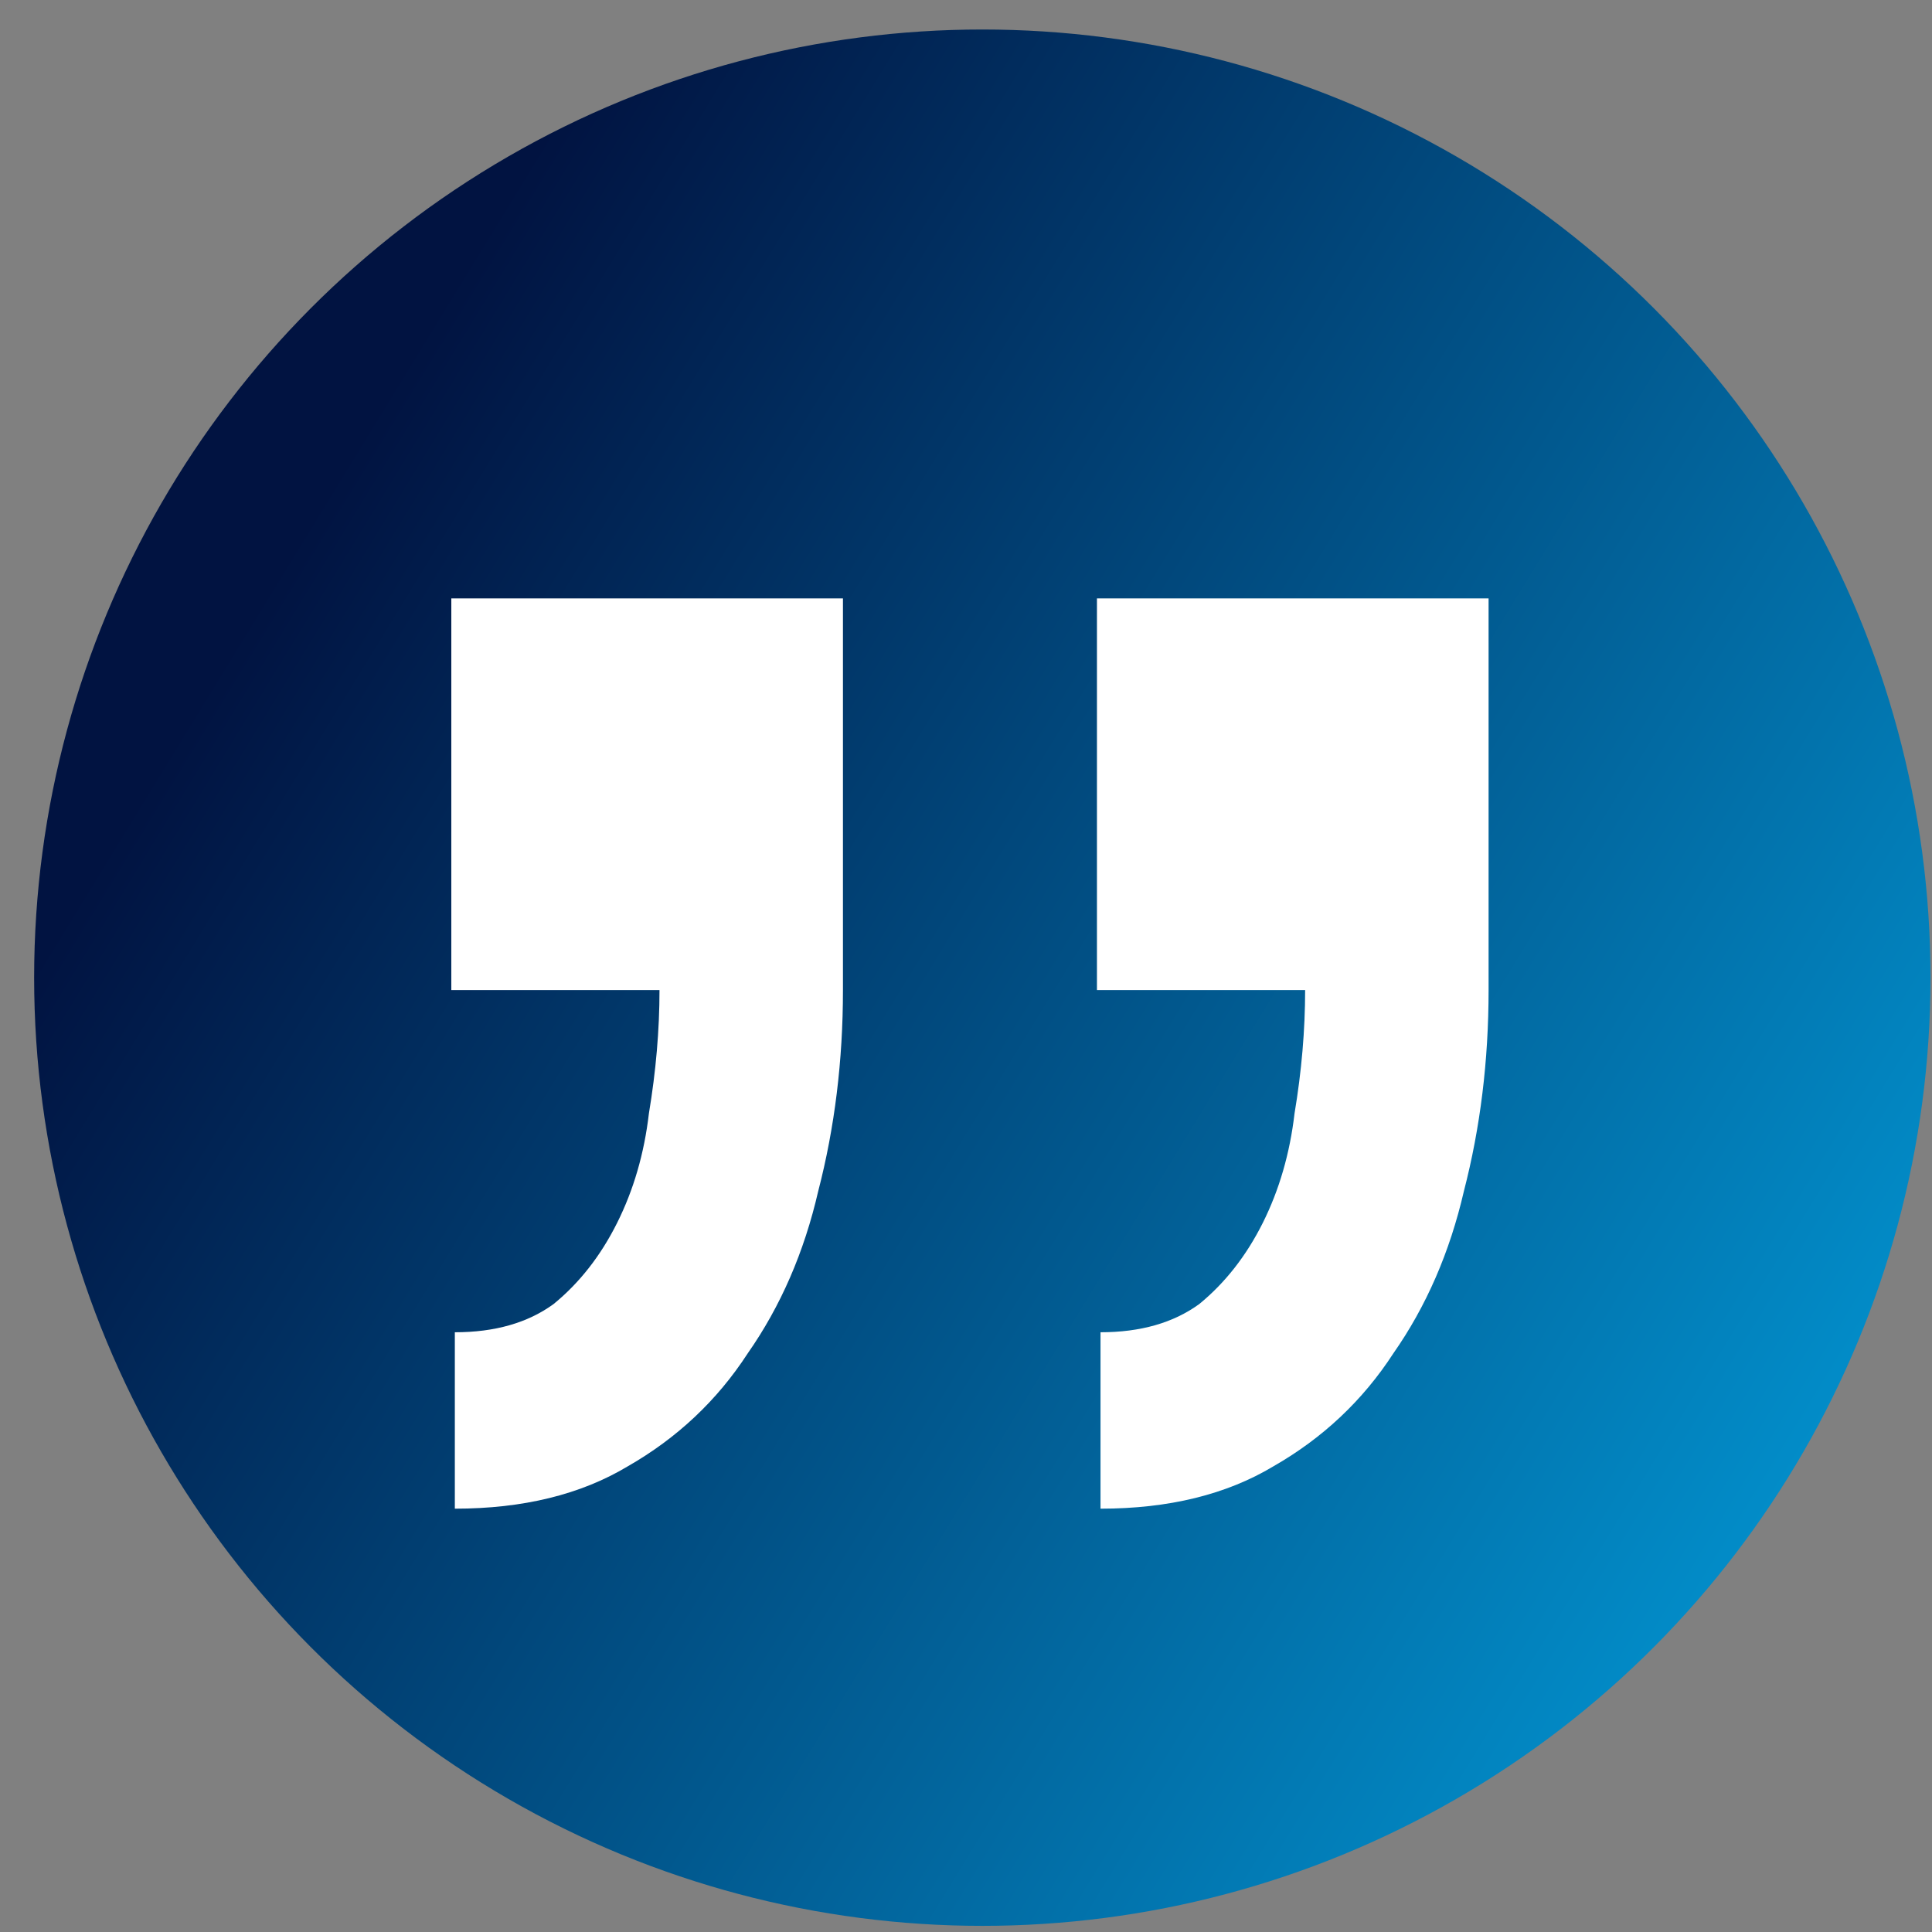
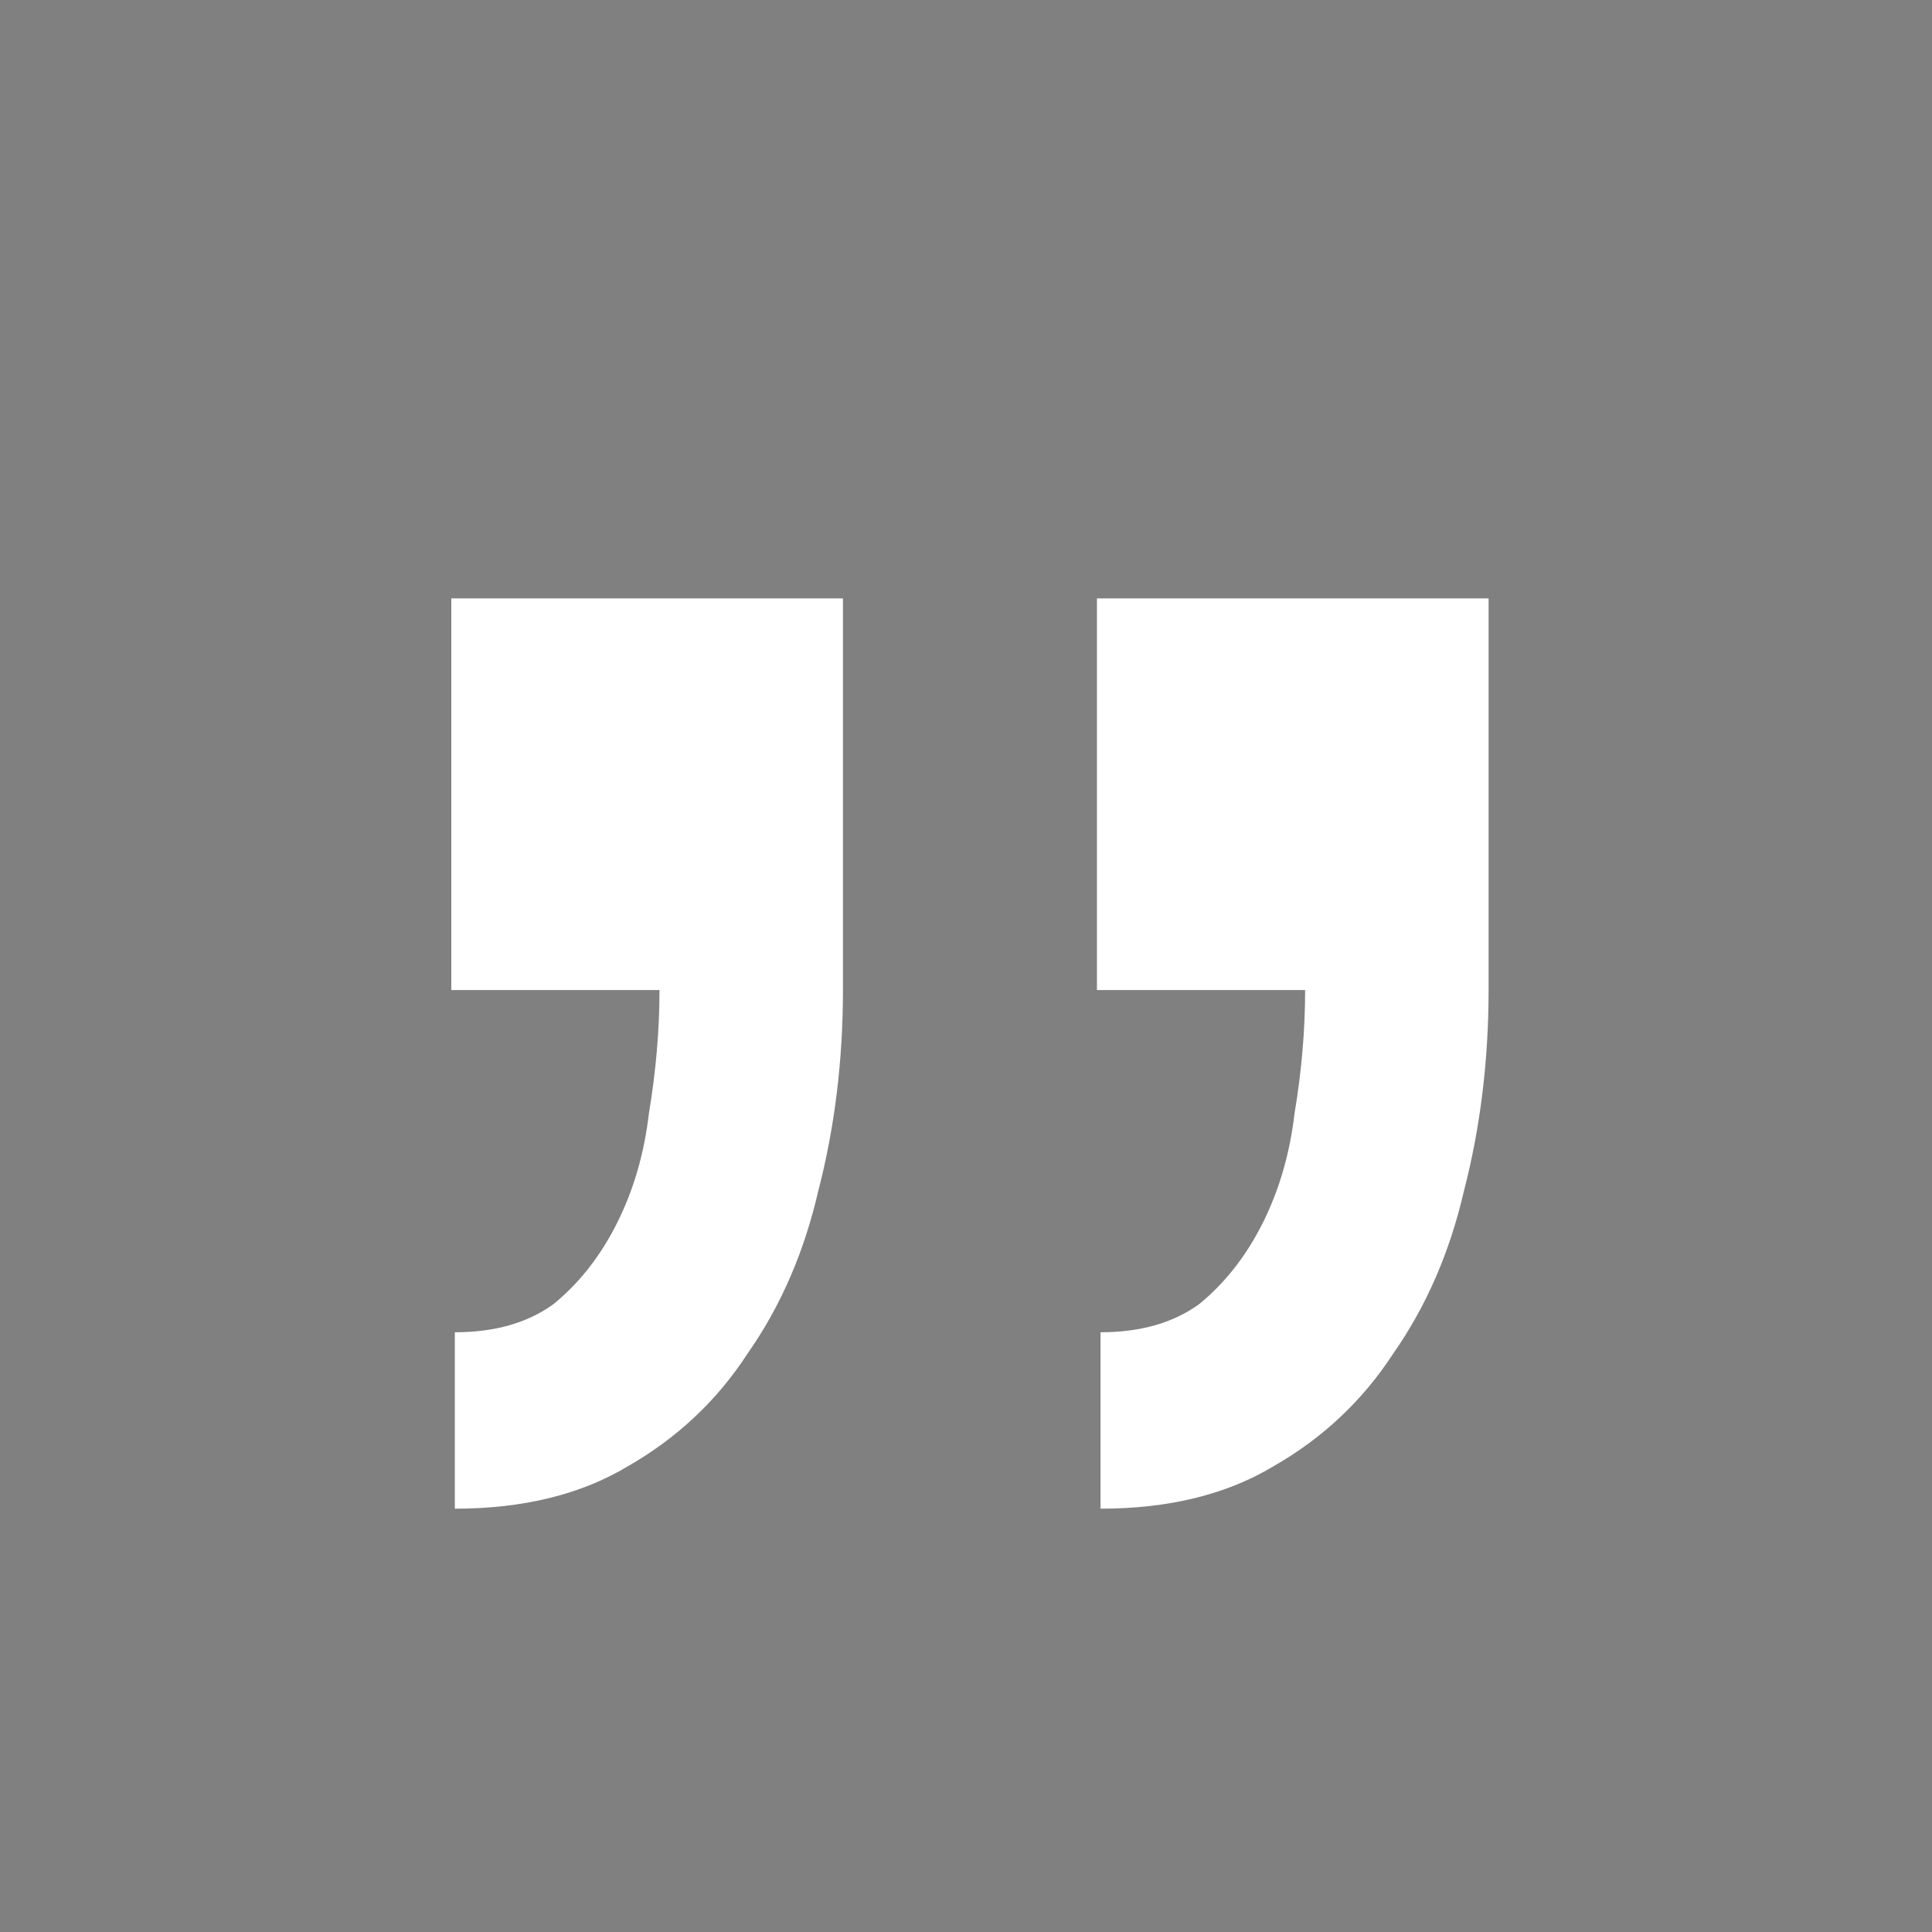
<svg xmlns="http://www.w3.org/2000/svg" width="45" height="45" viewBox="0 0 45 45" fill="none">
  <rect x="0" y="0" width="45" height="45" fill="#808080" stroke="none" />
-   <circle cx="22.88" cy="22.772" r="22.085" fill="url(#paint0_linear_0_561)" />
  <path d="M10.512 13.938H19.634V23.06C19.634 24.703 19.442 26.265 19.058 27.744C18.73 29.168 18.182 30.428 17.415 31.524C16.703 32.62 15.771 33.496 14.621 34.154C13.525 34.811 12.183 35.14 10.594 35.14V31.031C11.526 31.031 12.293 30.812 12.895 30.373C13.498 29.88 13.991 29.25 14.374 28.483C14.758 27.716 15.005 26.867 15.114 25.936C15.278 24.95 15.361 23.991 15.361 23.06H10.512V13.938ZM25.55 13.938H34.672V23.06C34.672 24.703 34.48 26.265 34.097 27.744C33.768 29.168 33.22 30.428 32.453 31.524C31.741 32.62 30.81 33.496 29.659 34.154C28.564 34.811 27.221 35.14 25.633 35.14V31.031C26.564 31.031 27.331 30.812 27.934 30.373C28.536 29.88 29.029 29.25 29.413 28.483C29.796 27.716 30.043 26.867 30.152 25.936C30.317 24.95 30.399 23.991 30.399 23.06H25.55V13.938Z" fill="white" />
  <defs>
    <linearGradient id="paint0_linear_0_561" x1="0.795" y1="22.537" x2="43.355" y2="48.588" gradientUnits="userSpaceOnUse">
      <stop stop-color="#011341" />
      <stop offset="1" stop-color="#02A6E5" />
    </linearGradient>
  </defs>
</svg>